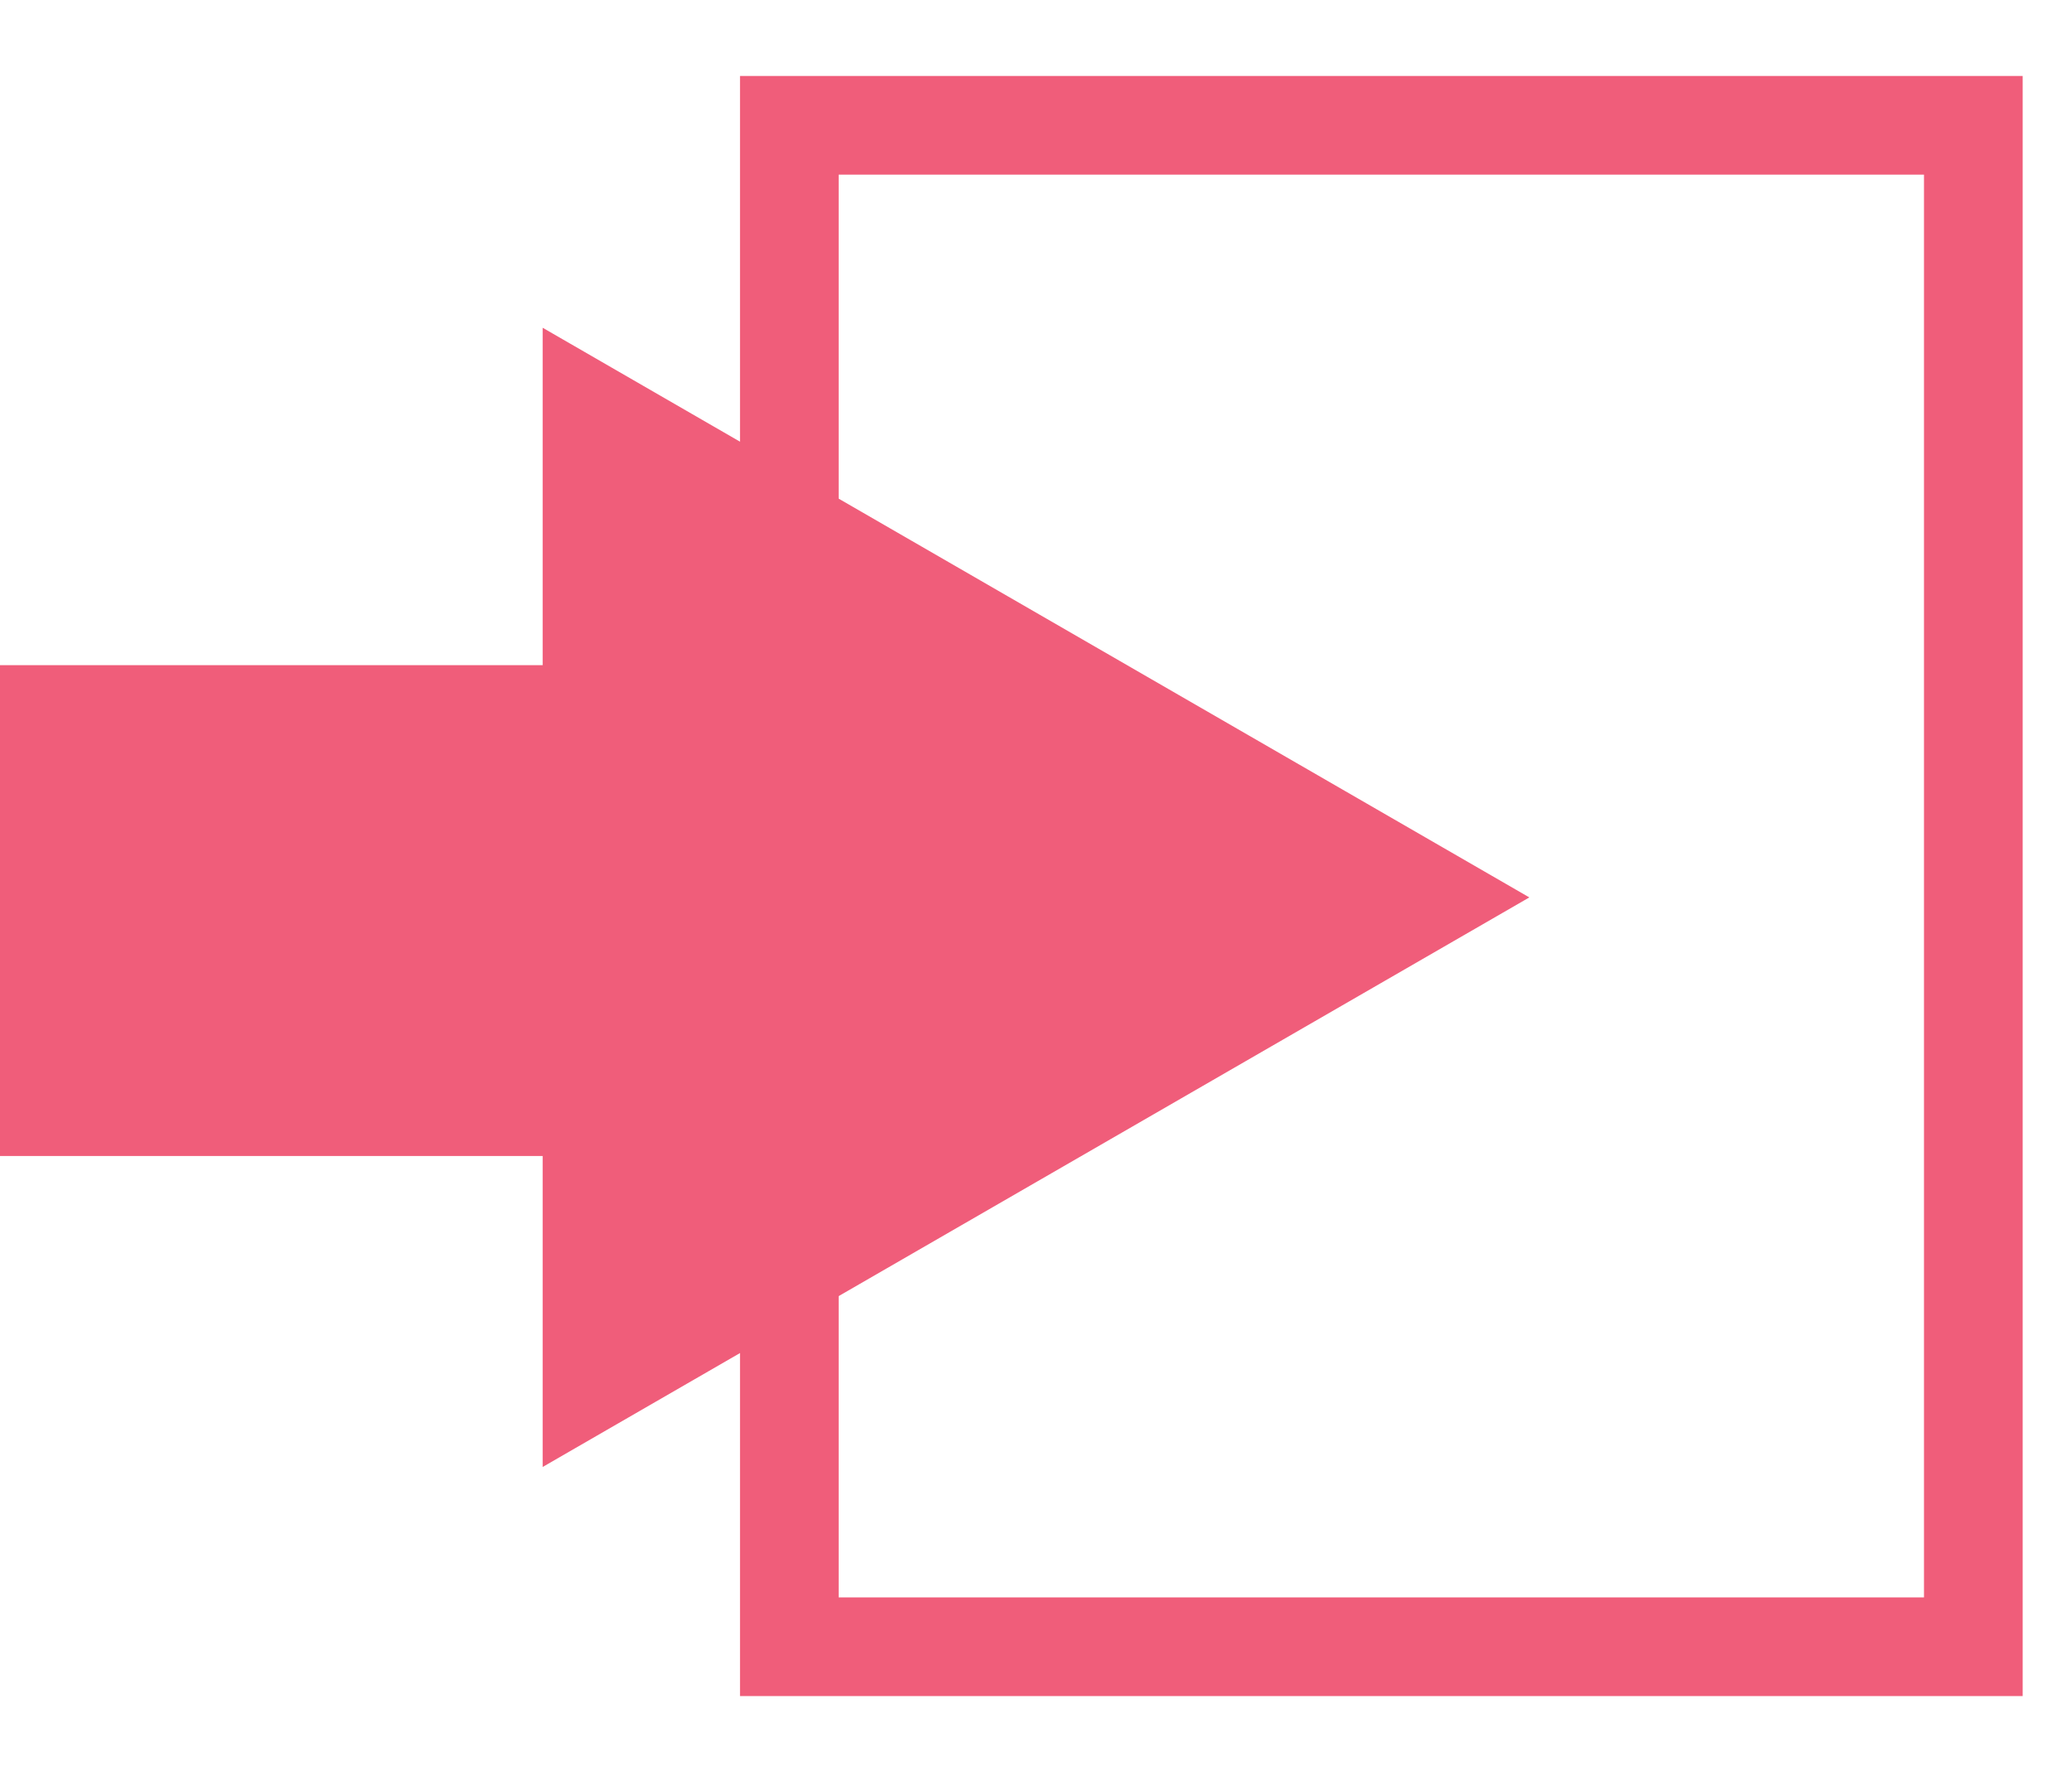
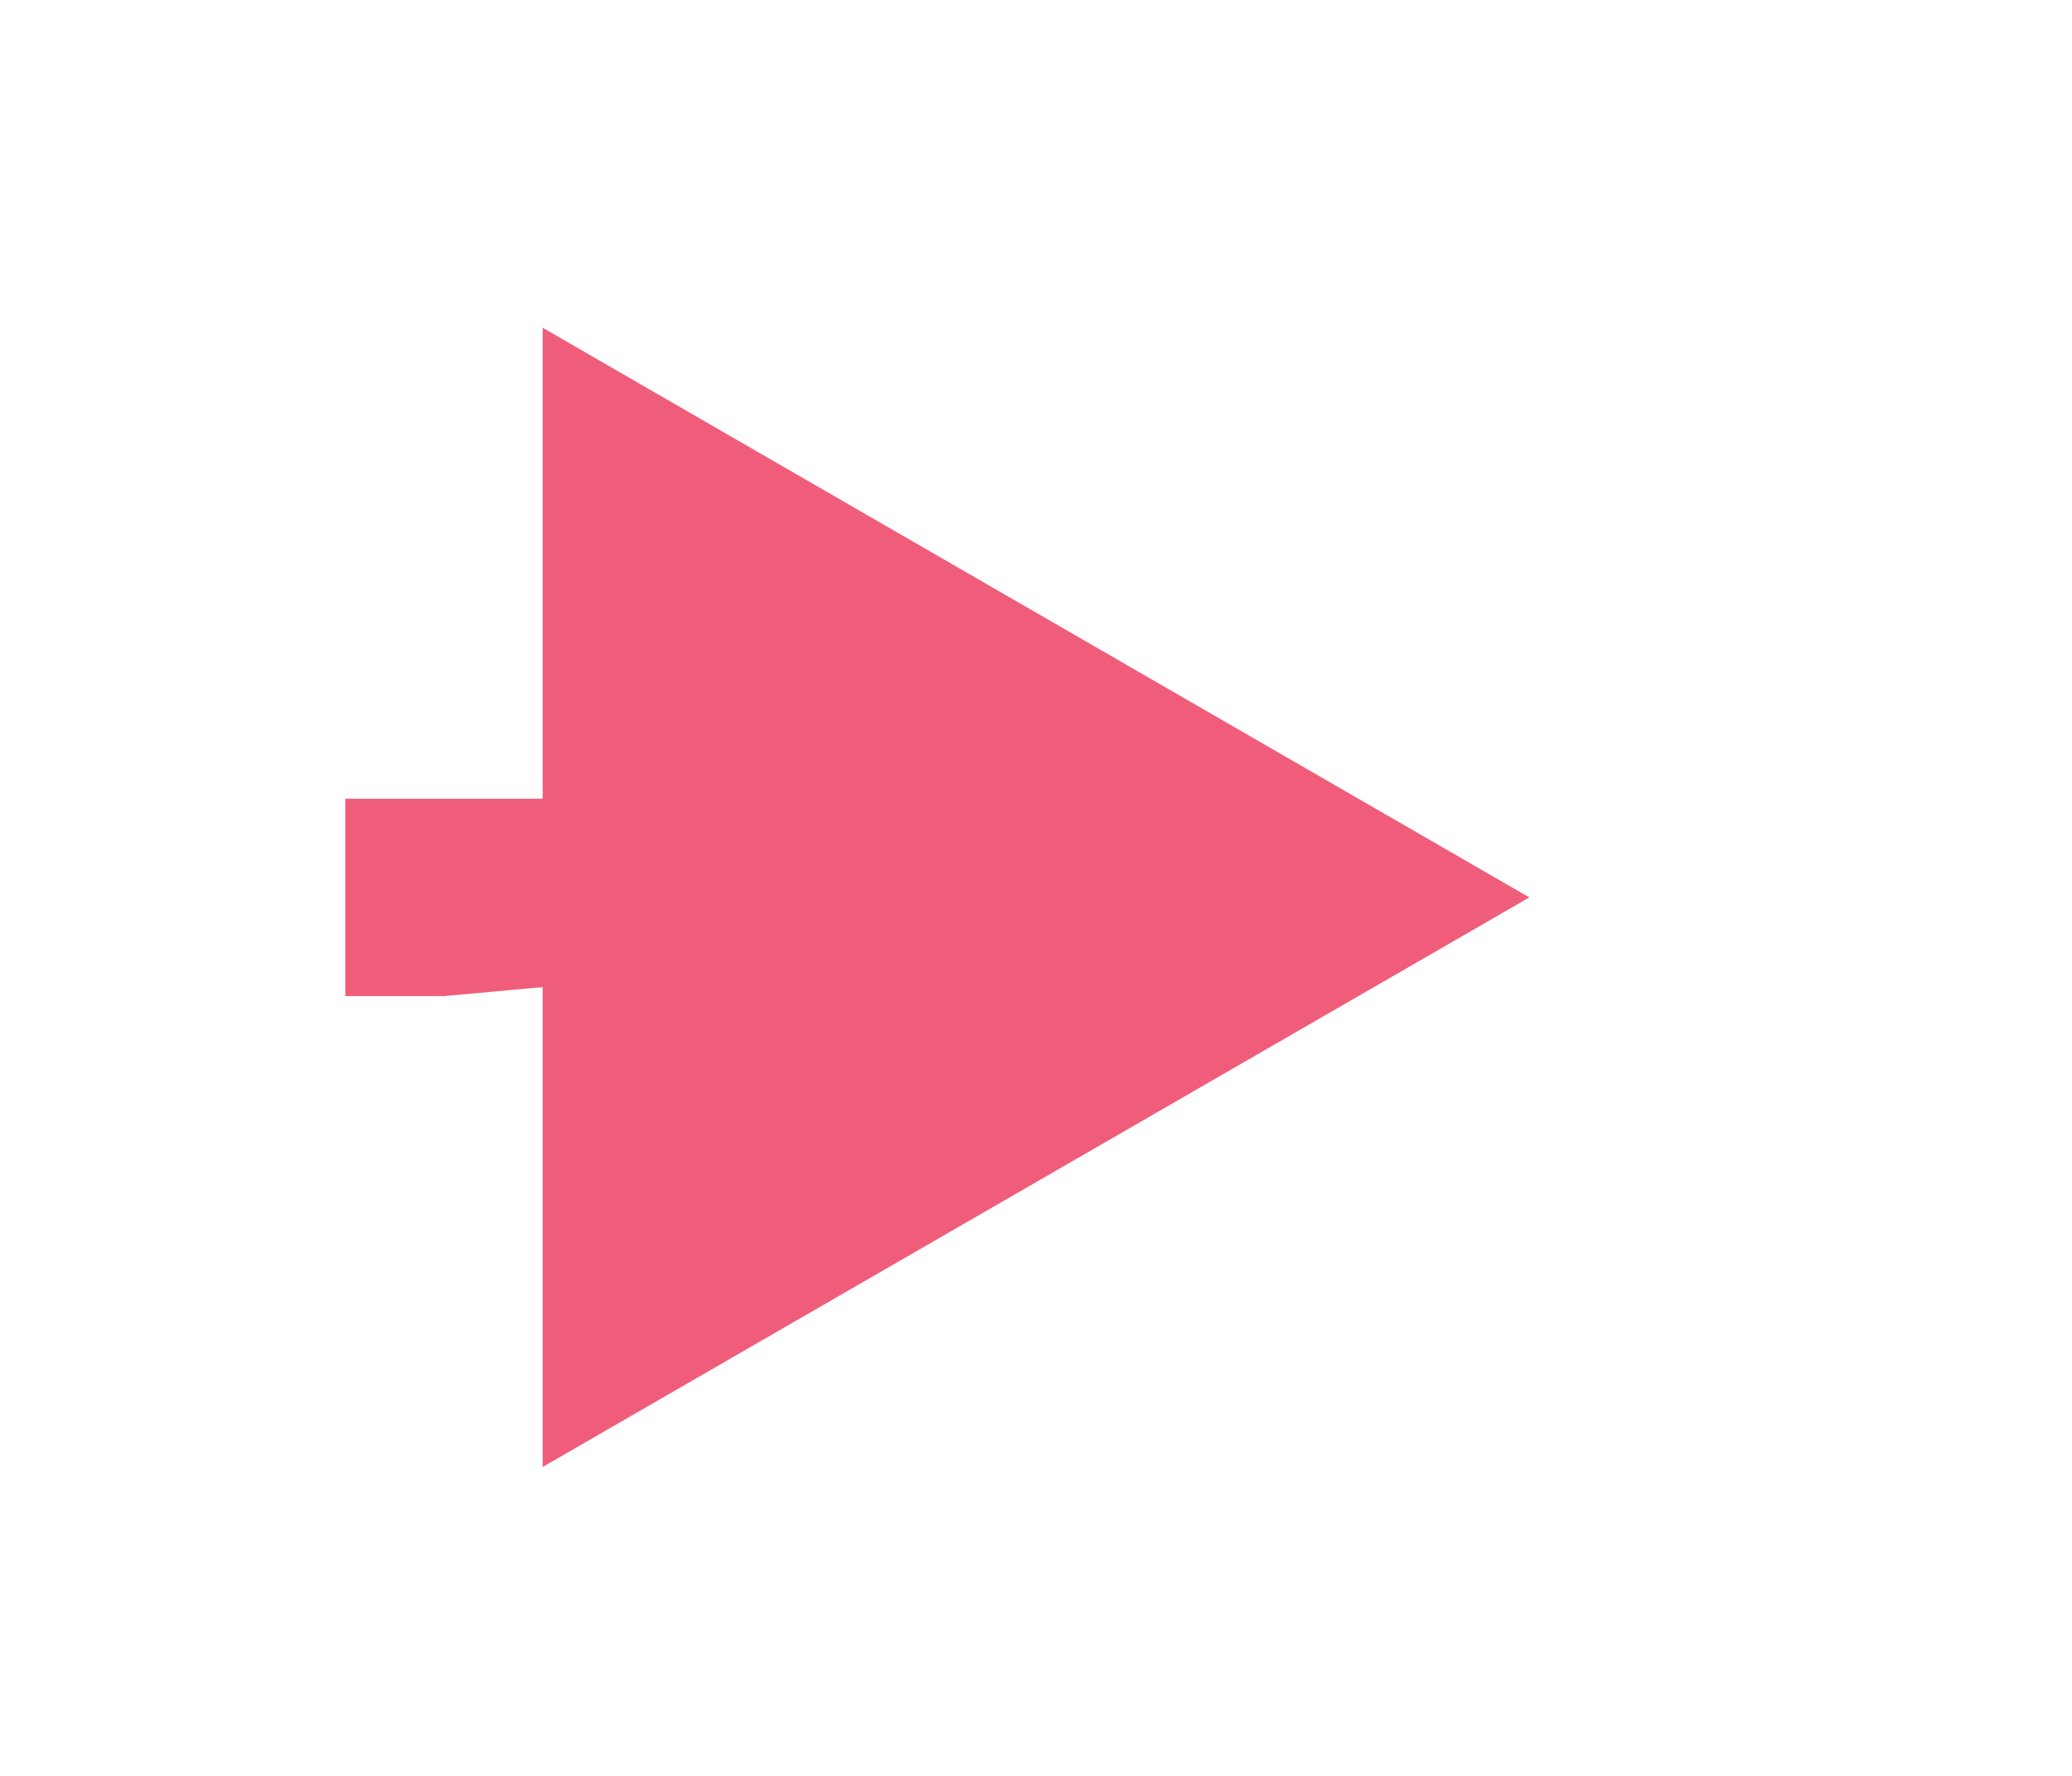
<svg xmlns="http://www.w3.org/2000/svg" width="21" height="18" viewBox="0 0 21 18" fill="none">
-   <rect x="8" y="1.27" width="12" height="15.421" stroke="#F05D7A" />
-   <path d="M4.5 8.096H3.5V10.096H4.5V8.096ZM15.5 9.096L5.5 3.322V14.869L15.5 9.096ZM4.5 10.096H6.5V8.096H4.5V10.096Z" fill="#F05D7A" />
-   <rect y="6.742" width="6.5" height="4.975" fill="#F05D7A" />
+   <path d="M4.5 8.096H3.5V10.096H4.5V8.096ZM15.5 9.096L5.5 3.322V14.869L15.5 9.096ZH6.5V8.096H4.5V10.096Z" fill="#F05D7A" />
</svg>